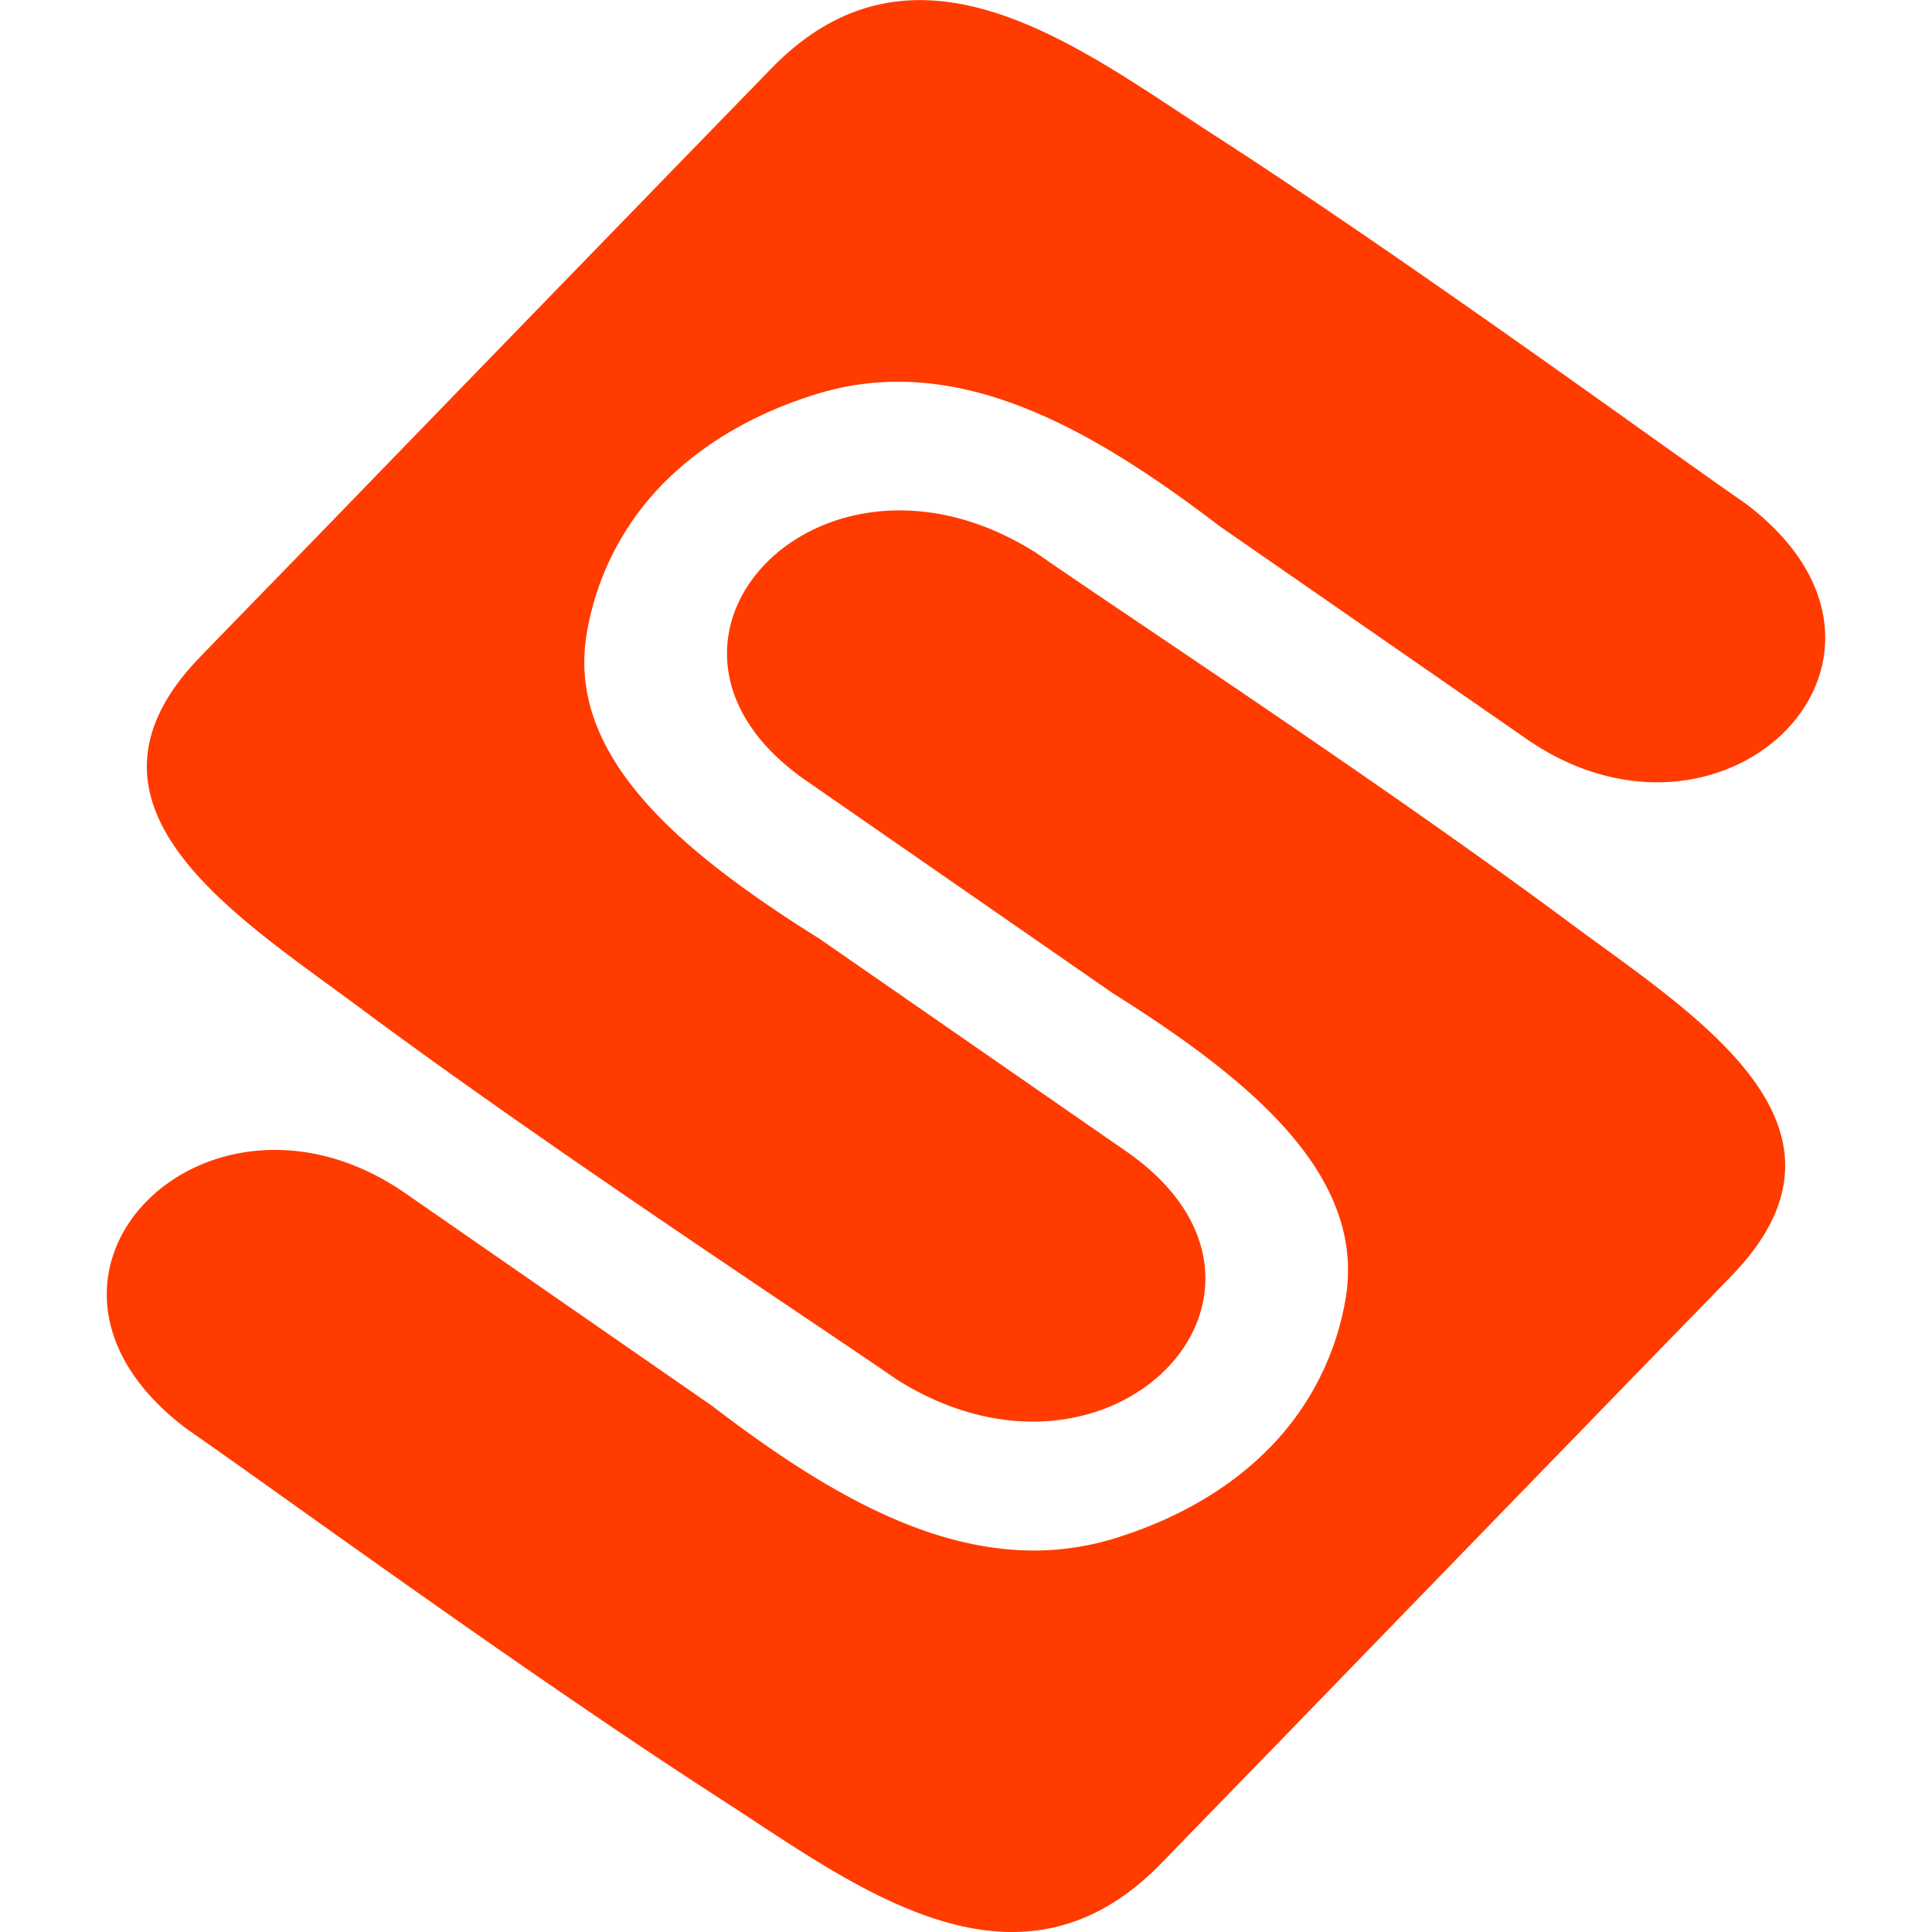
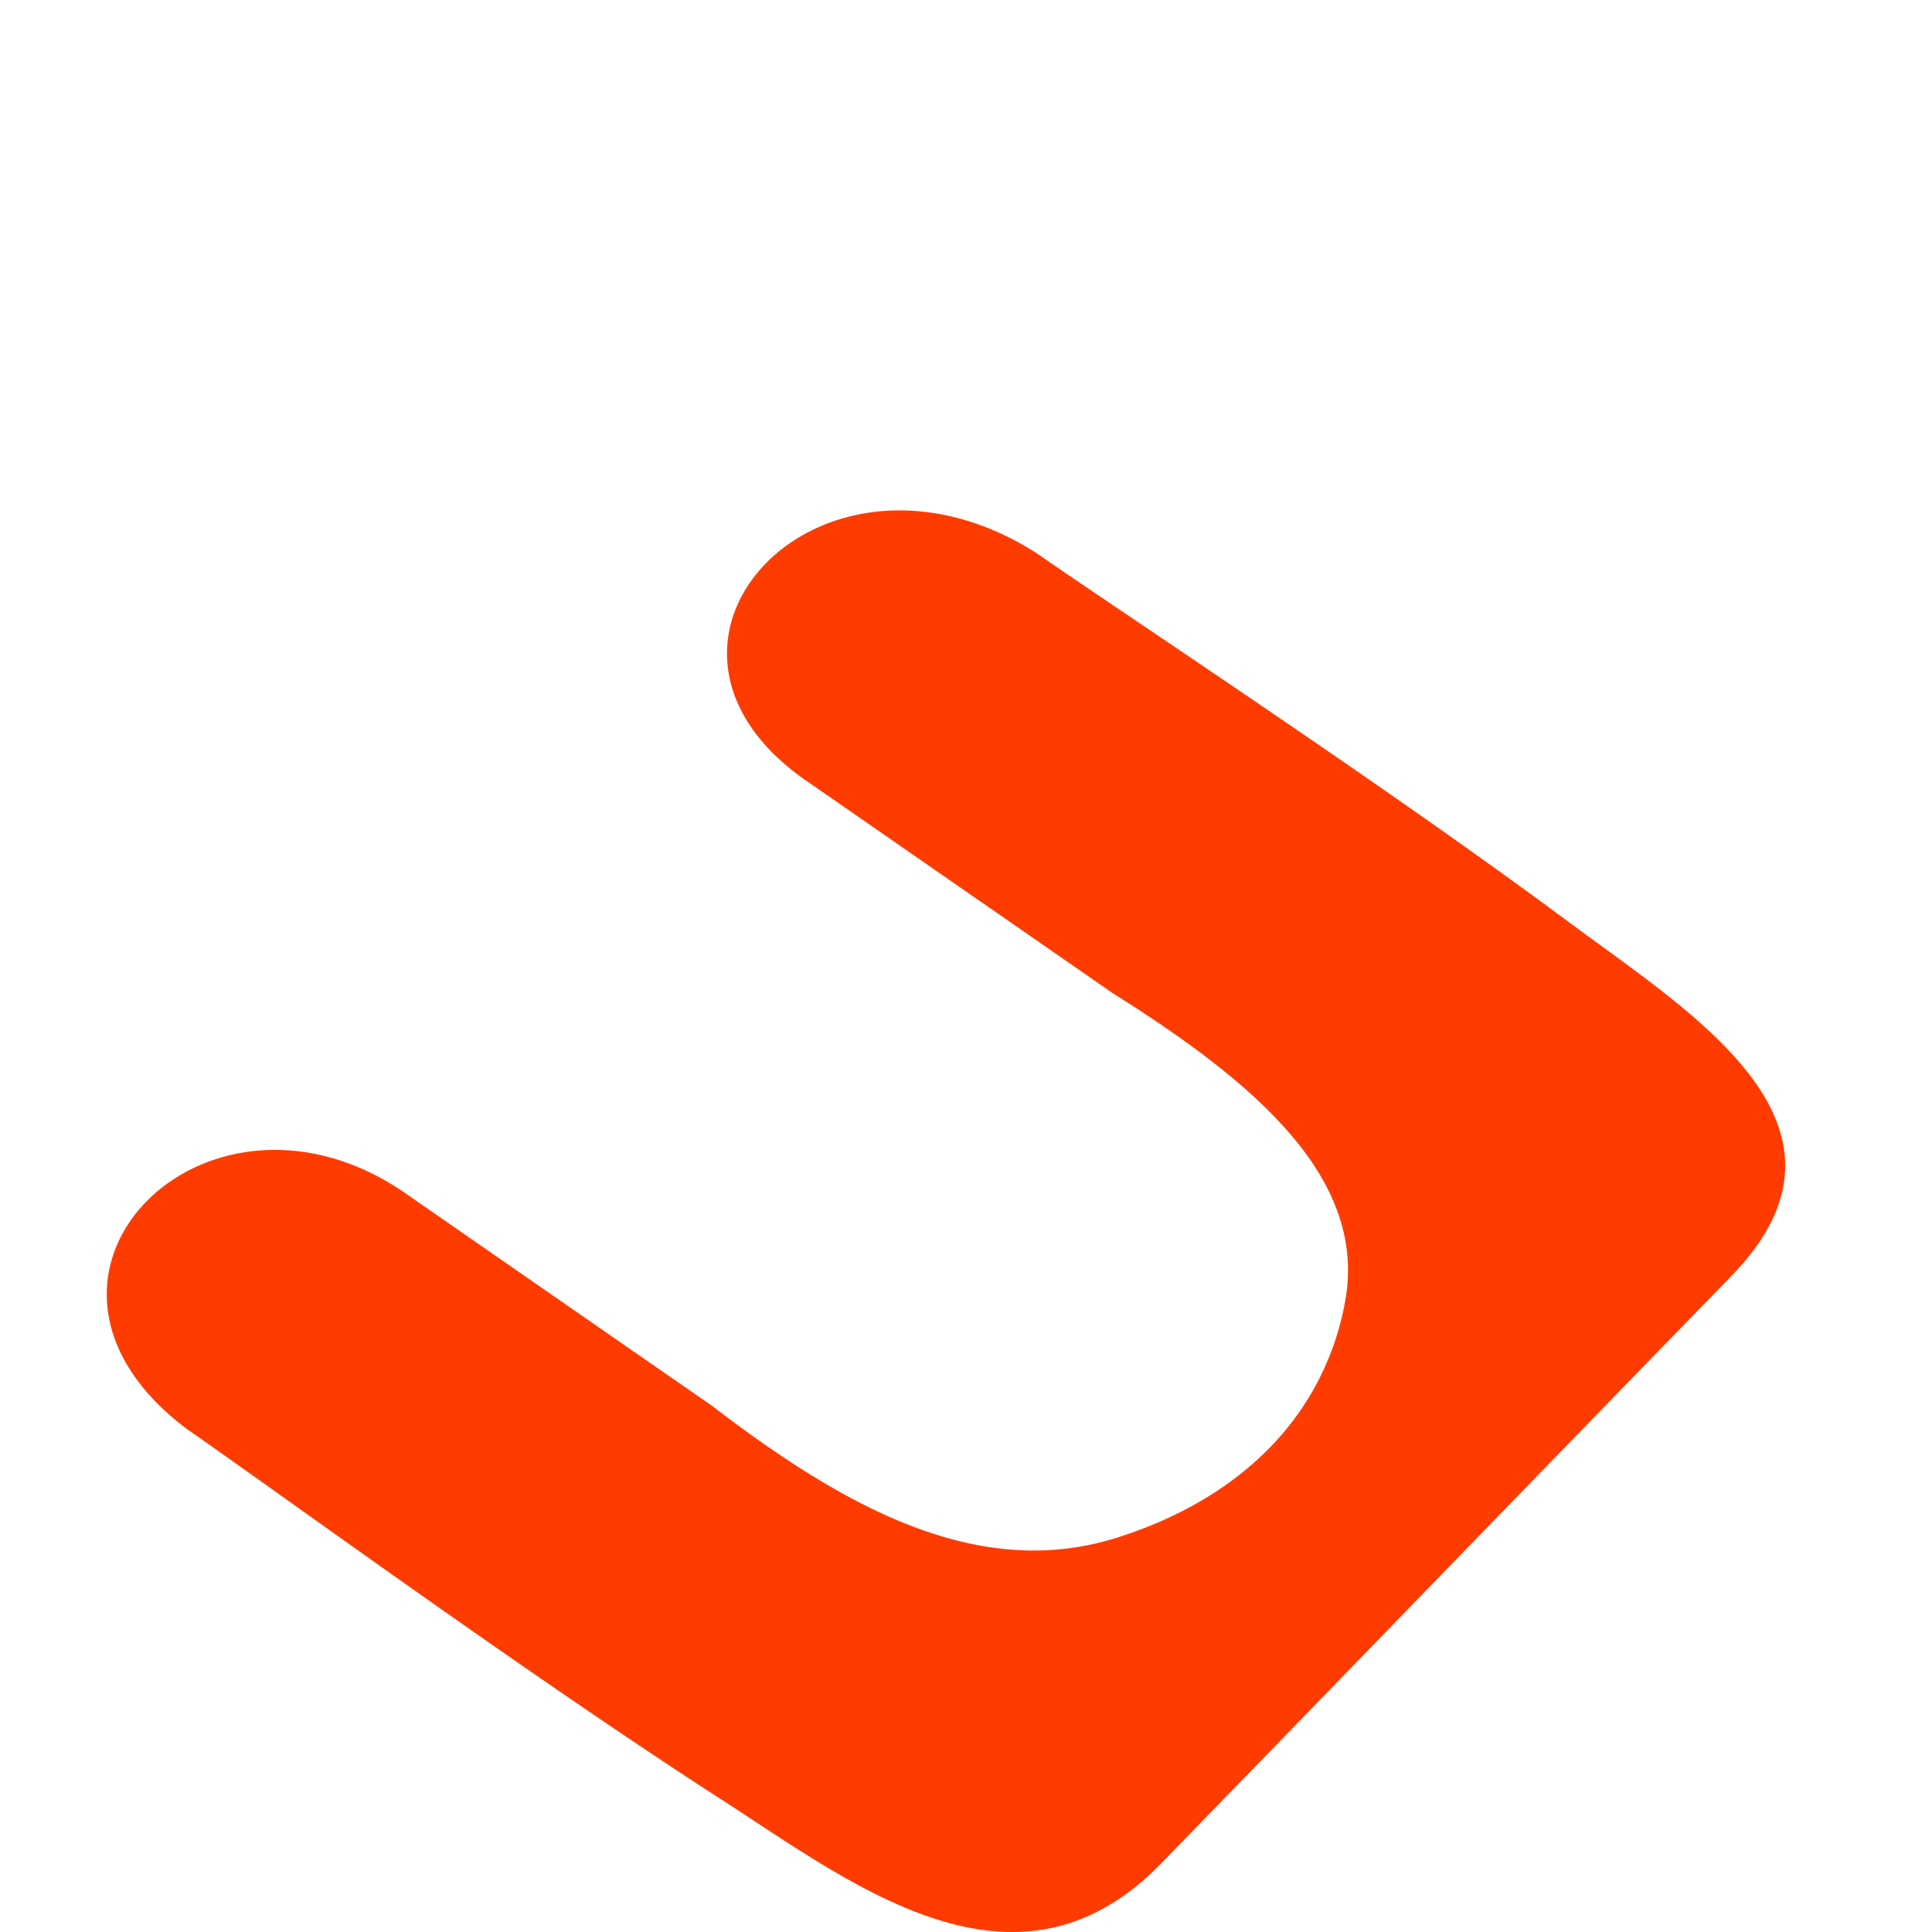
<svg xmlns="http://www.w3.org/2000/svg" id="Layer_1" data-name="Layer 1" viewBox="0 0 600 600">
  <title>icon</title>
-   <path d="M205.61,150.43h0l-.53.64h0a86.63,86.63,0,0,0-22.76,45.1c-6.88,38.33,28.59,68.08,72.21,95.39h0l95.92,66.49c60.56,42.88-5.29,112.76-72.21,70.2-27.1-18.74-107.68-71.57-165.8-114.77-38.64-28.8-95.29-63.1-50.18-109.58,12.92-13.34,25.94-26.68,38.86-40q49.71-51.3,99.42-102.49c12.92-13.34,25.94-26.68,38.86-40,45.1-46.59,96-6.35,137,20.12C437.9,81.19,515,137.62,542.08,156.36c62.47,47.11-5.72,115.4-67.34,73.58l-95.92-66.49h0c-40.23-30.7-81.63-54.31-124.83-41.19-19.48,5.93-35.68,15.46-47.86,27.74h0l-.53.42Z" style="fill:#ff3b00" />
  <path d="M394.49,449.43h0l-.64.64h0c-12.18,12.28-28.27,21.7-47.86,27.74-43.09,13.13-84.59-10.38-124.83-41.19h0l-95.92-66.49C63.63,328.3-4.55,396.59,57.92,443.71,85,462.45,162.1,518.88,223.61,558.58c41,26.36,91.79,66.6,137,20.12,12.92-13.34,25.94-26.68,38.86-40q49.71-51.3,99.42-102.49c12.92-13.34,25.94-26.68,38.86-40,45.1-46.48-11.54-80.89-50.18-109.58-58.13-43.2-138.59-96-165.69-114.87-66.91-42.56-132.77,27.32-72.21,70.2l95.92,66.49h0c43.51,27.32,79,57.07,72.21,95.39A86.63,86.63,0,0,1,395,448.9h0l-.53.53Z" style="fill:#ff3b00" />
</svg>